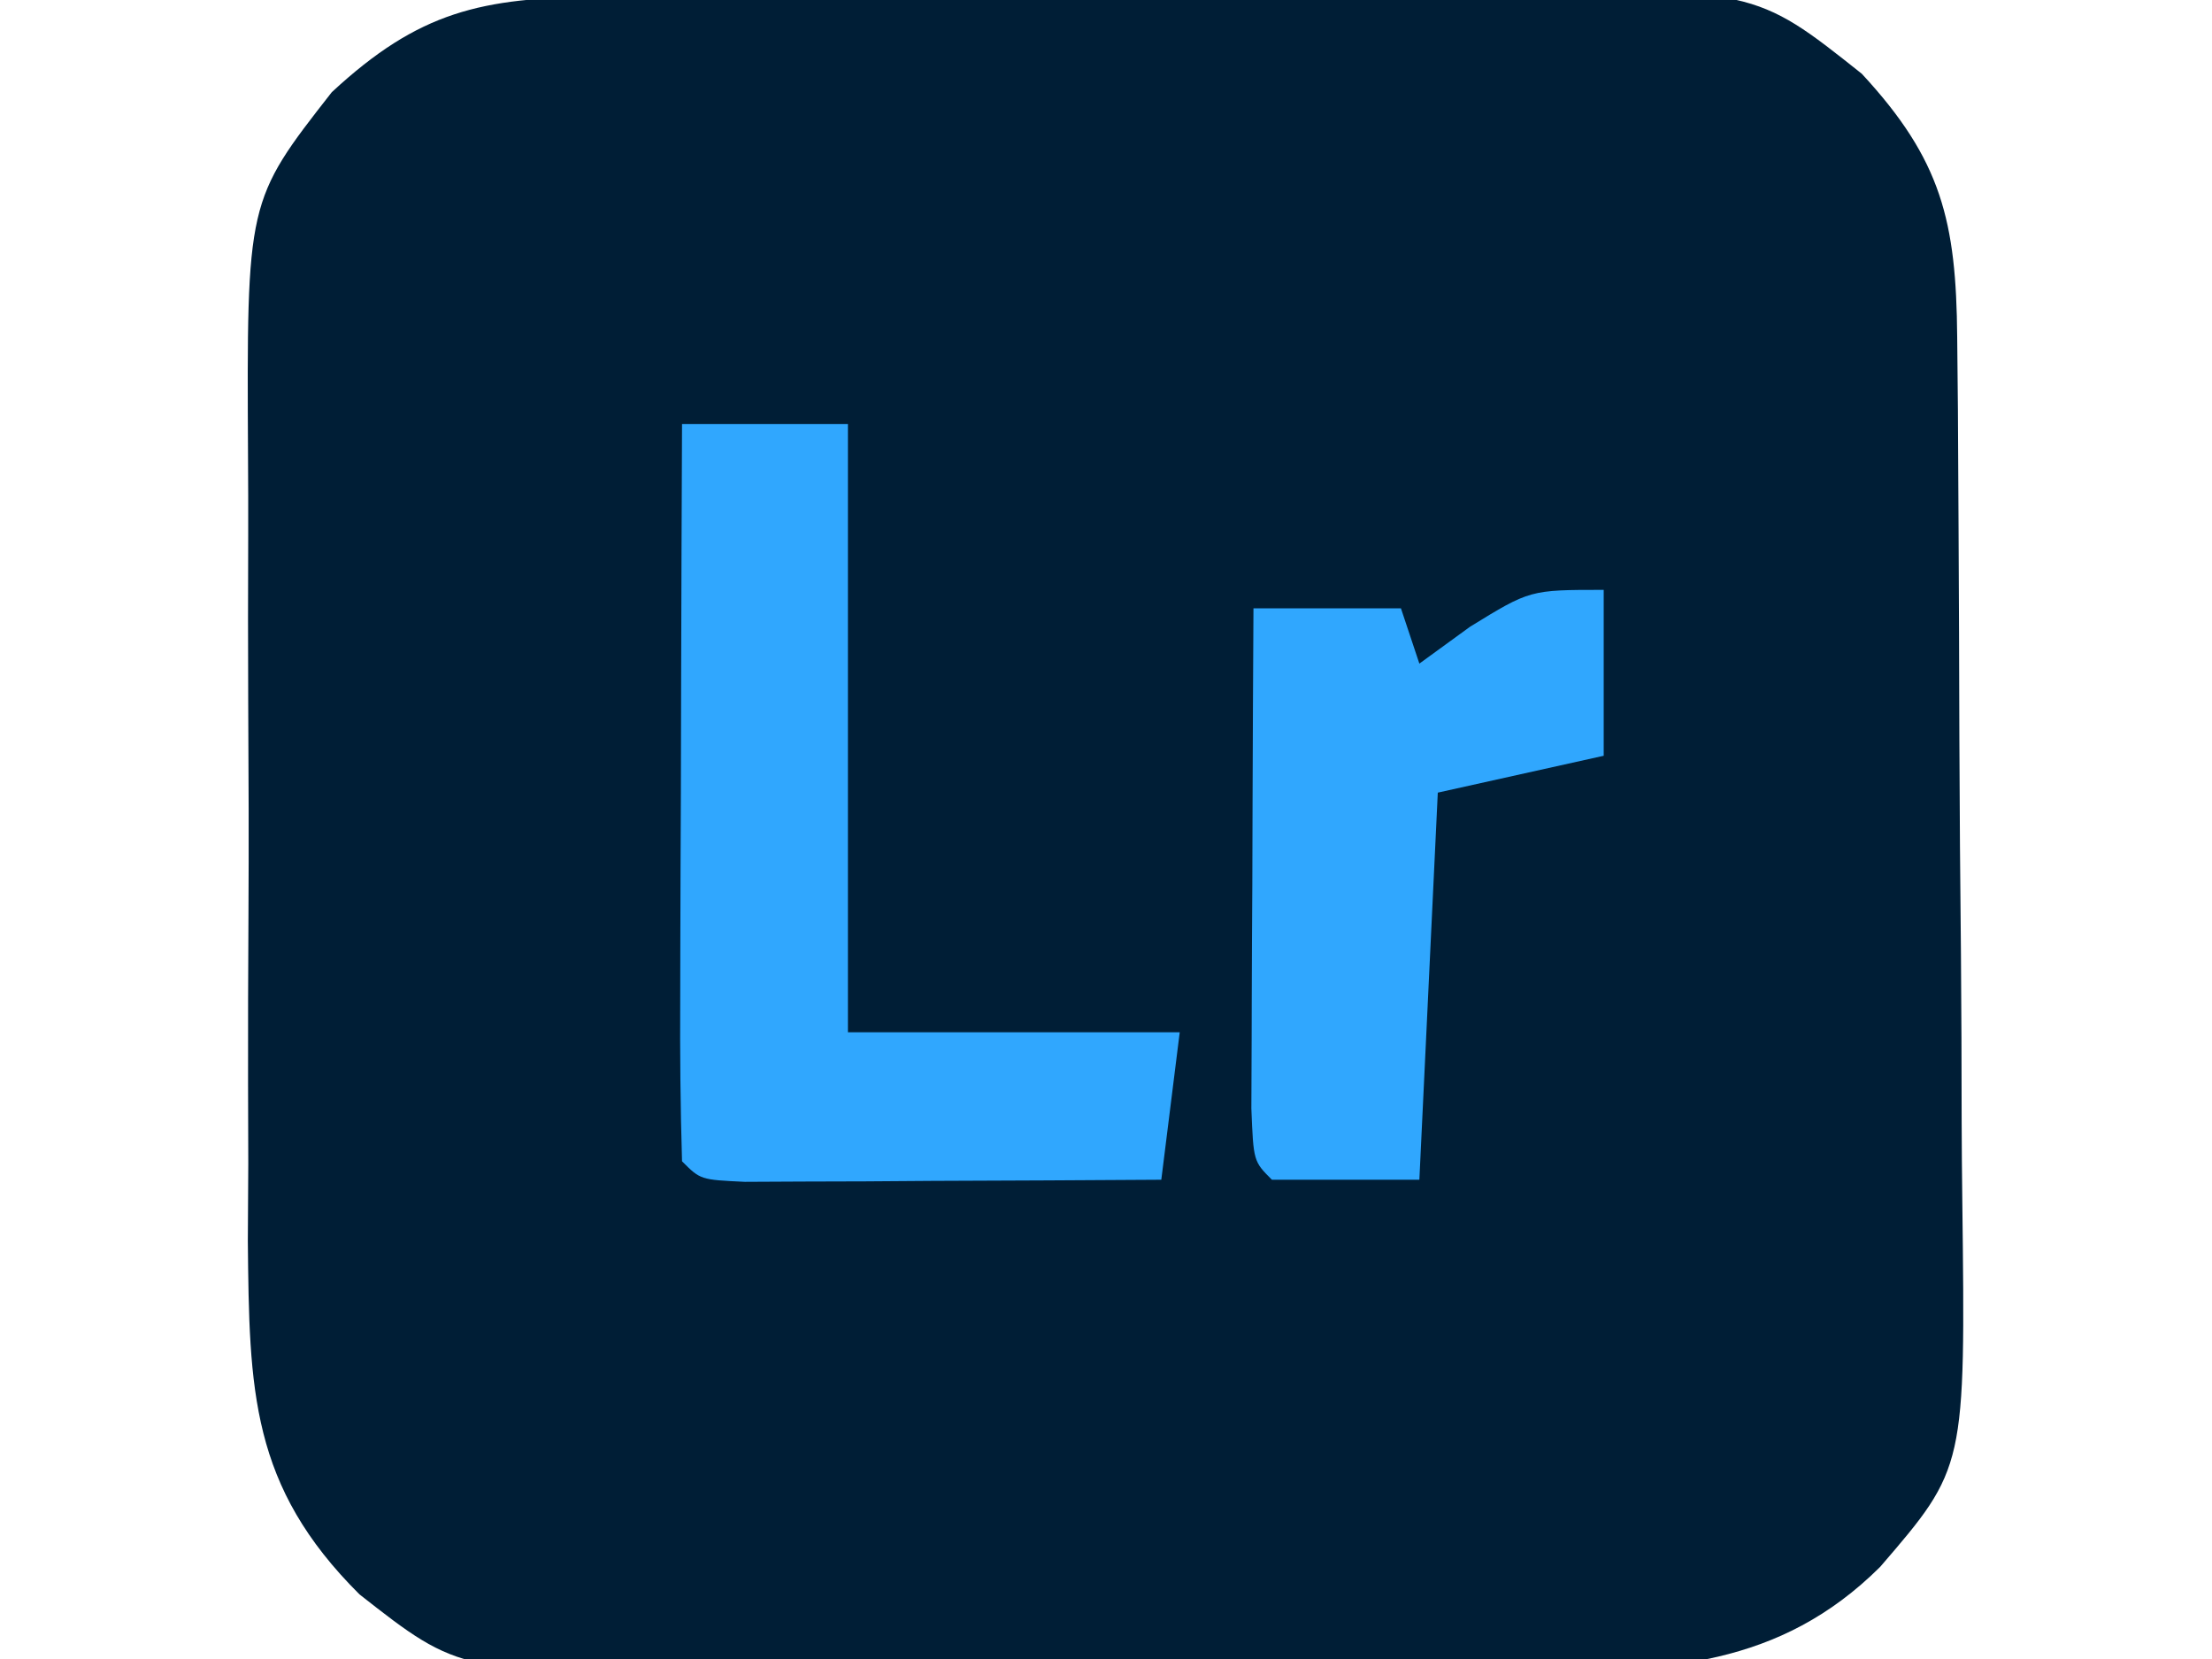
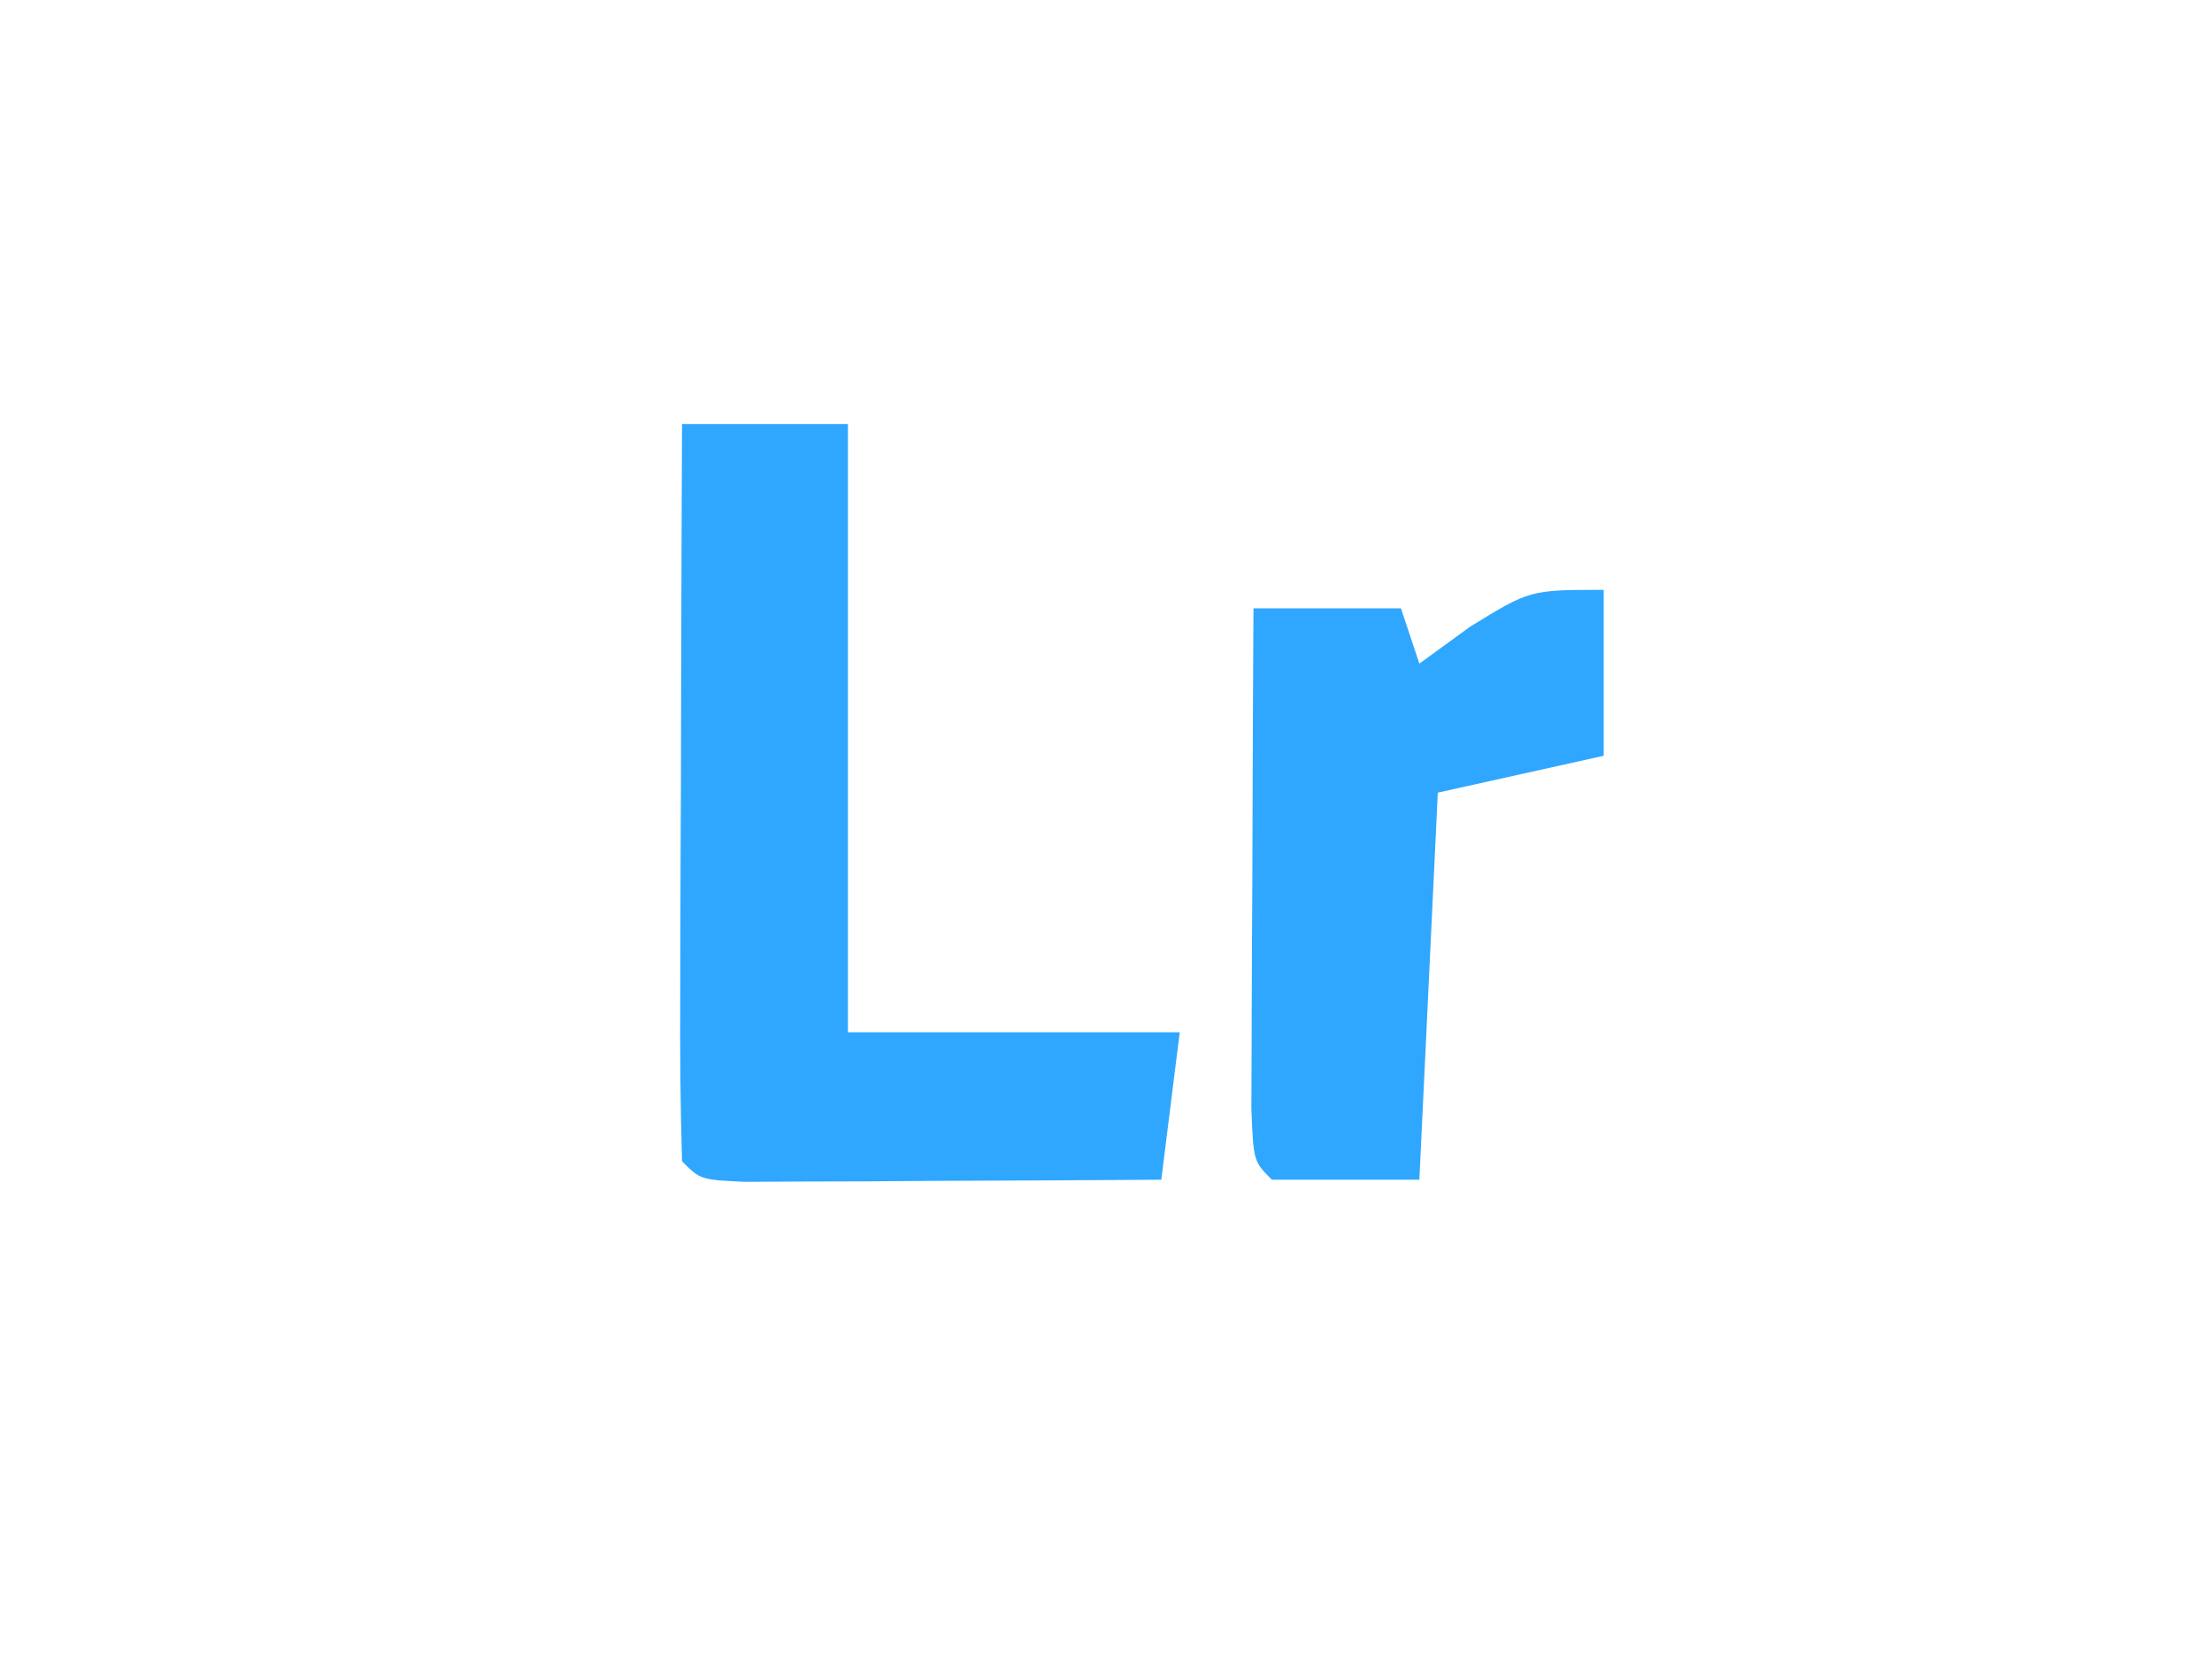
<svg xmlns="http://www.w3.org/2000/svg" version="1.1" width="120" height="90">
-   <path d="M0 0 C0.652 -0.007 1.305 -0.013 1.977 -0.02 C4.135 -0.04 6.292 -0.051 8.45 -0.061 C9.189 -0.065 9.928 -0.069 10.689 -0.074 C14.6 -0.094 18.511 -0.109 22.423 -0.118 C26.452 -0.129 30.481 -0.164 34.511 -0.203 C37.618 -0.23 40.725 -0.238 43.833 -0.241 C45.317 -0.246 46.802 -0.258 48.287 -0.276 C62.716 -0.446 62.716 -0.446 68.528 4.177 C72.866 8.857 73.651 12.194 73.705 18.465 C73.725 20.413 73.725 20.413 73.744 22.4 C73.752 23.821 73.76 25.241 73.767 26.661 C73.771 27.378 73.775 28.095 73.779 28.833 C73.8 32.628 73.814 36.422 73.823 40.217 C73.835 44.125 73.869 48.033 73.909 51.942 C73.935 54.956 73.943 57.971 73.947 60.986 C73.952 62.426 73.963 63.866 73.982 65.306 C74.157 79.798 74.157 79.798 69.528 85.177 C64.05 90.624 57.865 90.836 50.459 90.872 C49.024 90.863 47.589 90.853 46.153 90.841 C44.659 90.844 43.165 90.849 41.671 90.856 C38.551 90.863 35.432 90.852 32.312 90.829 C28.33 90.8 24.35 90.817 20.369 90.847 C17.287 90.865 14.206 90.859 11.124 90.846 C9.657 90.843 8.19 90.847 6.723 90.858 C-7.517 90.947 -7.517 90.947 -12.967 86.674 C-18.881 80.79 -18.949 75.606 -19.027 67.501 C-19.02 66.101 -19.012 64.702 -19.003 63.302 C-19.006 61.849 -19.01 60.396 -19.015 58.943 C-19.02 55.907 -19.012 52.871 -18.993 49.835 C-18.97 45.958 -18.984 42.082 -19.007 38.205 C-19.022 35.208 -19.017 32.21 -19.007 29.213 C-19.004 27.784 -19.007 26.355 -19.017 24.926 C-19.088 11.077 -19.088 11.077 -14.472 5.177 C-9.73 0.782 -6.353 0.053 0 0 Z " fill="#001E36" transform="translate(32.472,-0.177)" />
  <path d="M0 0 C2.97 0 5.94 0 9 0 C9 10.89 9 21.78 9 33 C14.94 33 20.88 33 27 33 C26.67 35.64 26.34 38.28 26 41 C21.854 41.029 17.708 41.047 13.562 41.062 C11.786 41.075 11.786 41.075 9.975 41.088 C8.85 41.091 7.725 41.094 6.566 41.098 C5.003 41.106 5.003 41.106 3.408 41.114 C1 41 1 41 0 40 C-0.089 37.043 -0.115 34.109 -0.098 31.152 C-0.096 30.266 -0.095 29.379 -0.093 28.466 C-0.088 25.623 -0.075 22.78 -0.062 19.938 C-0.057 18.015 -0.053 16.092 -0.049 14.17 C-0.038 9.447 -0.021 4.723 0 0 Z " fill="#30A7FE" transform="translate(37,23)" />
-   <path d="M0 0 C0 2.97 0 5.94 0 9 C-2.97 9.66 -5.94 10.32 -9 11 C-9.33 17.93 -9.66 24.86 -10 32 C-12.64 32 -15.28 32 -18 32 C-19 31 -19 31 -19.114 28.133 C-19.108 26.881 -19.103 25.629 -19.098 24.34 C-19.096 23.675 -19.095 23.011 -19.093 22.326 C-19.088 20.197 -19.075 18.067 -19.062 15.938 C-19.057 14.497 -19.053 13.056 -19.049 11.615 C-19.038 8.077 -19.021 4.538 -19 1 C-16.36 1 -13.72 1 -11 1 C-10.67 1.99 -10.34 2.98 -10 4 C-8.639 3.01 -8.639 3.01 -7.25 2 C-4 0 -4 0 0 0 Z " fill="#30A7FE" transform="translate(87,32)" />
+   <path d="M0 0 C0 2.97 0 5.94 0 9 C-2.97 9.66 -5.94 10.32 -9 11 C-9.33 17.93 -9.66 24.86 -10 32 C-12.64 32 -15.28 32 -18 32 C-19 31 -19 31 -19.114 28.133 C-19.108 26.881 -19.103 25.629 -19.098 24.34 C-19.096 23.675 -19.095 23.011 -19.093 22.326 C-19.088 20.197 -19.075 18.067 -19.062 15.938 C-19.038 8.077 -19.021 4.538 -19 1 C-16.36 1 -13.72 1 -11 1 C-10.67 1.99 -10.34 2.98 -10 4 C-8.639 3.01 -8.639 3.01 -7.25 2 C-4 0 -4 0 0 0 Z " fill="#30A7FE" transform="translate(87,32)" />
</svg>